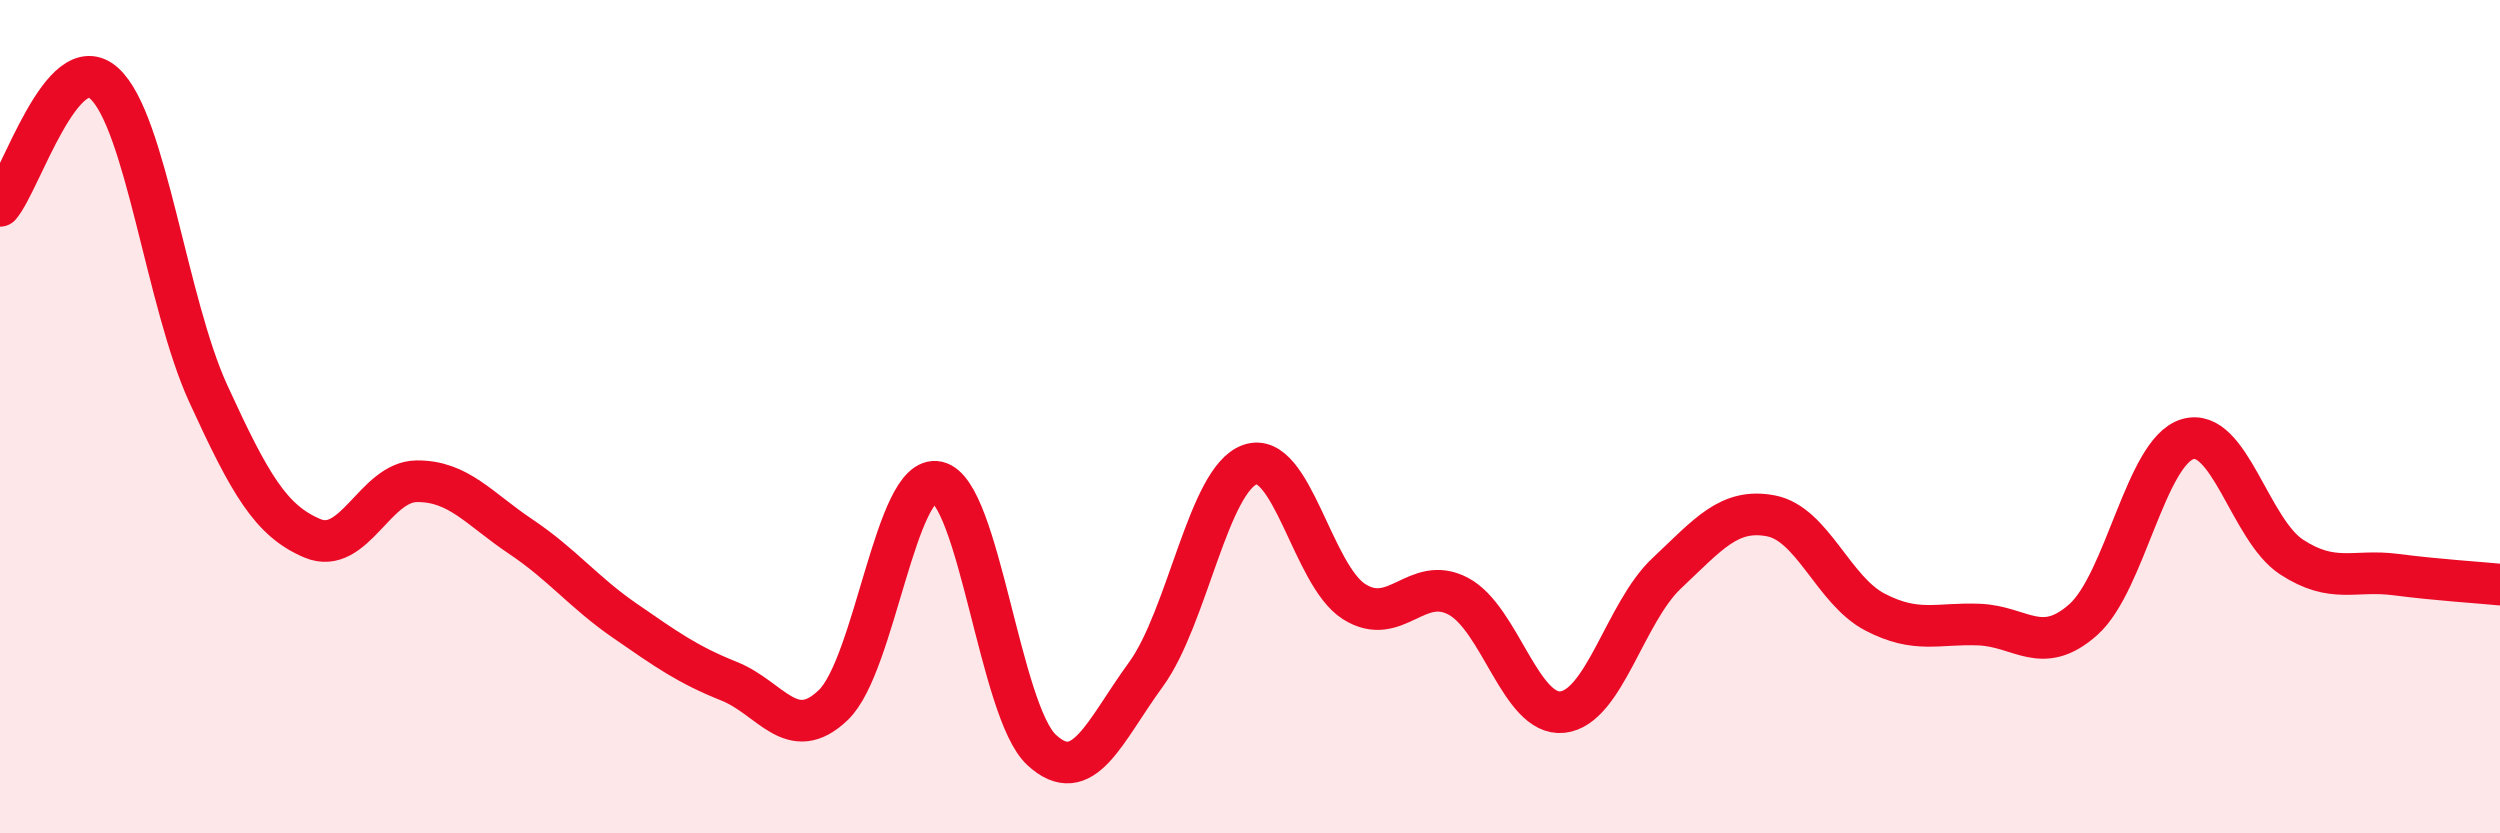
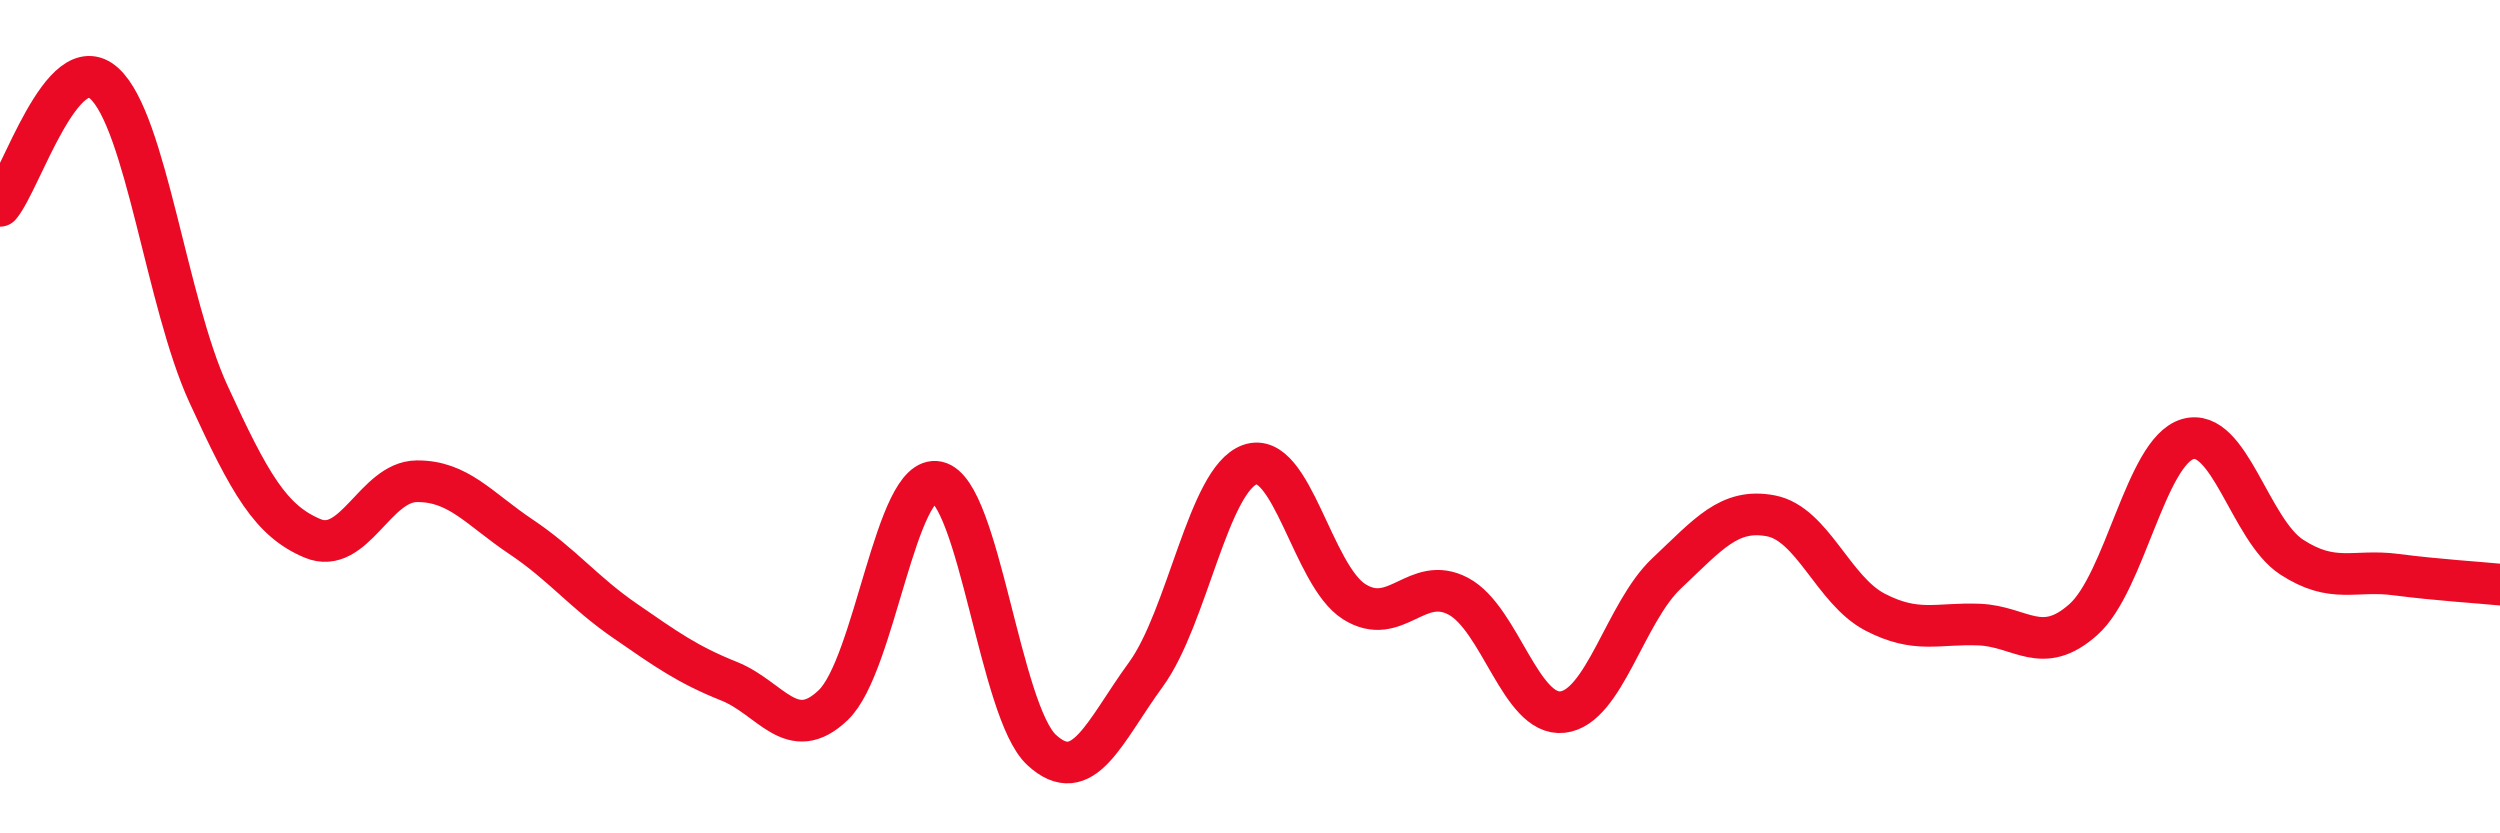
<svg xmlns="http://www.w3.org/2000/svg" width="60" height="20" viewBox="0 0 60 20">
-   <path d="M 0,4.94 C 0.5,4.35 1.5,1.1 2.5,2 C 3.5,2.9 4,7.27 5,9.45 C 6,11.63 6.5,12.5 7.5,12.92 C 8.5,13.34 9,11.56 10,11.55 C 11,11.54 11.5,12.21 12.5,12.88 C 13.5,13.55 14,14.21 15,14.9 C 16,15.59 16.5,15.95 17.5,16.35 C 18.5,16.75 19,17.88 20,16.92 C 21,15.96 21.5,11.35 22.5,11.57 C 23.5,11.79 24,17.08 25,18 C 26,18.92 26.5,17.56 27.5,16.19 C 28.5,14.82 29,11.5 30,11.15 C 31,10.8 31.5,13.81 32.5,14.44 C 33.5,15.07 34,13.78 35,14.31 C 36,14.84 36.5,17.2 37.5,17.09 C 38.5,16.98 39,14.7 40,13.76 C 41,12.82 41.5,12.19 42.5,12.38 C 43.5,12.57 44,14.17 45,14.69 C 46,15.21 46.5,14.95 47.5,14.99 C 48.5,15.03 49,15.76 50,14.87 C 51,13.98 51.5,10.84 52.5,10.54 C 53.5,10.24 54,12.72 55,13.37 C 56,14.02 56.5,13.66 57.5,13.79 C 58.5,13.92 59.5,13.98 60,14.03L60 20L0 20Z" fill="#EB0A25" opacity="0.1" stroke-linecap="round" stroke-linejoin="round" />
  <path d="M 0,4.94 C 0.5,4.35 1.5,1.1 2.5,2 C 3.5,2.9 4,7.27 5,9.45 C 6,11.63 6.5,12.5 7.5,12.92 C 8.5,13.34 9,11.56 10,11.55 C 11,11.54 11.5,12.21 12.5,12.88 C 13.5,13.55 14,14.21 15,14.9 C 16,15.59 16.5,15.95 17.5,16.35 C 18.5,16.75 19,17.88 20,16.92 C 21,15.96 21.5,11.35 22.5,11.57 C 23.5,11.79 24,17.08 25,18 C 26,18.92 26.5,17.56 27.5,16.19 C 28.5,14.82 29,11.5 30,11.15 C 31,10.8 31.5,13.81 32.5,14.44 C 33.5,15.07 34,13.78 35,14.31 C 36,14.84 36.5,17.2 37.5,17.09 C 38.5,16.98 39,14.7 40,13.76 C 41,12.82 41.5,12.19 42.5,12.38 C 43.5,12.57 44,14.17 45,14.69 C 46,15.21 46.5,14.95 47.5,14.99 C 48.5,15.03 49,15.76 50,14.87 C 51,13.98 51.5,10.84 52.5,10.54 C 53.5,10.24 54,12.72 55,13.37 C 56,14.02 56.5,13.66 57.5,13.79 C 58.5,13.92 59.5,13.98 60,14.03" stroke="#EB0A25" stroke-width="1" fill="none" stroke-linecap="round" stroke-linejoin="round" />
</svg>